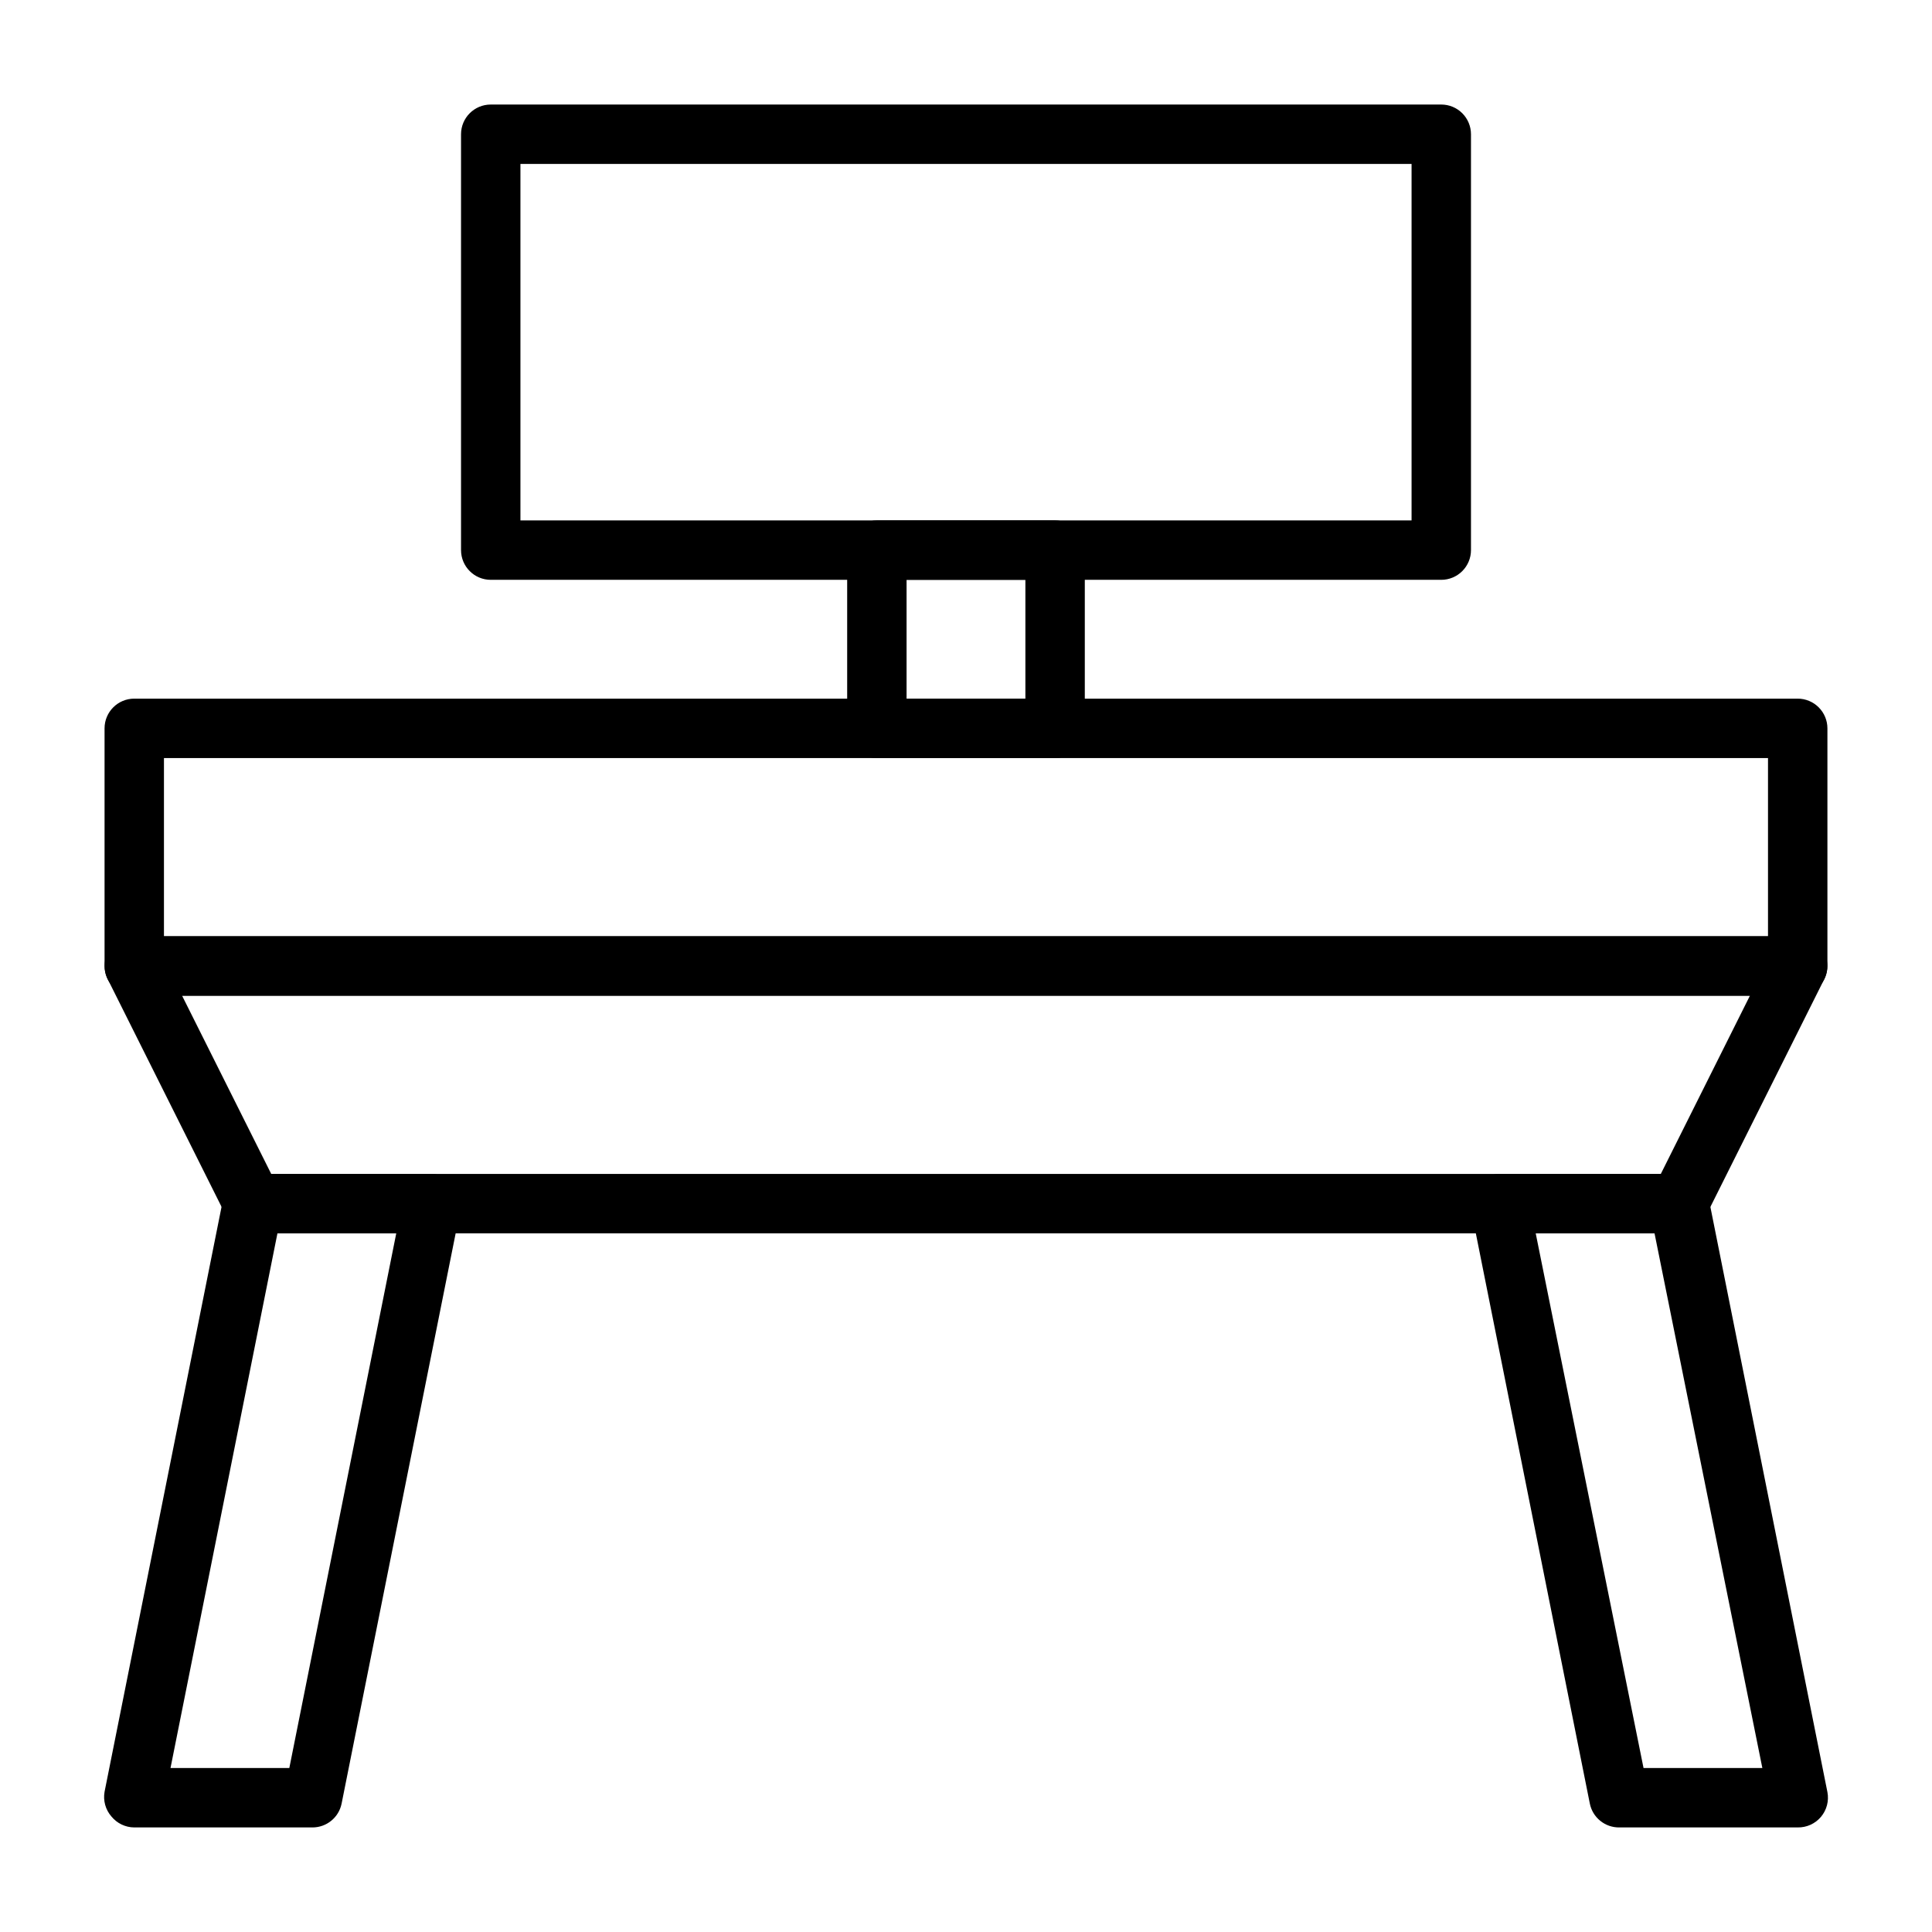
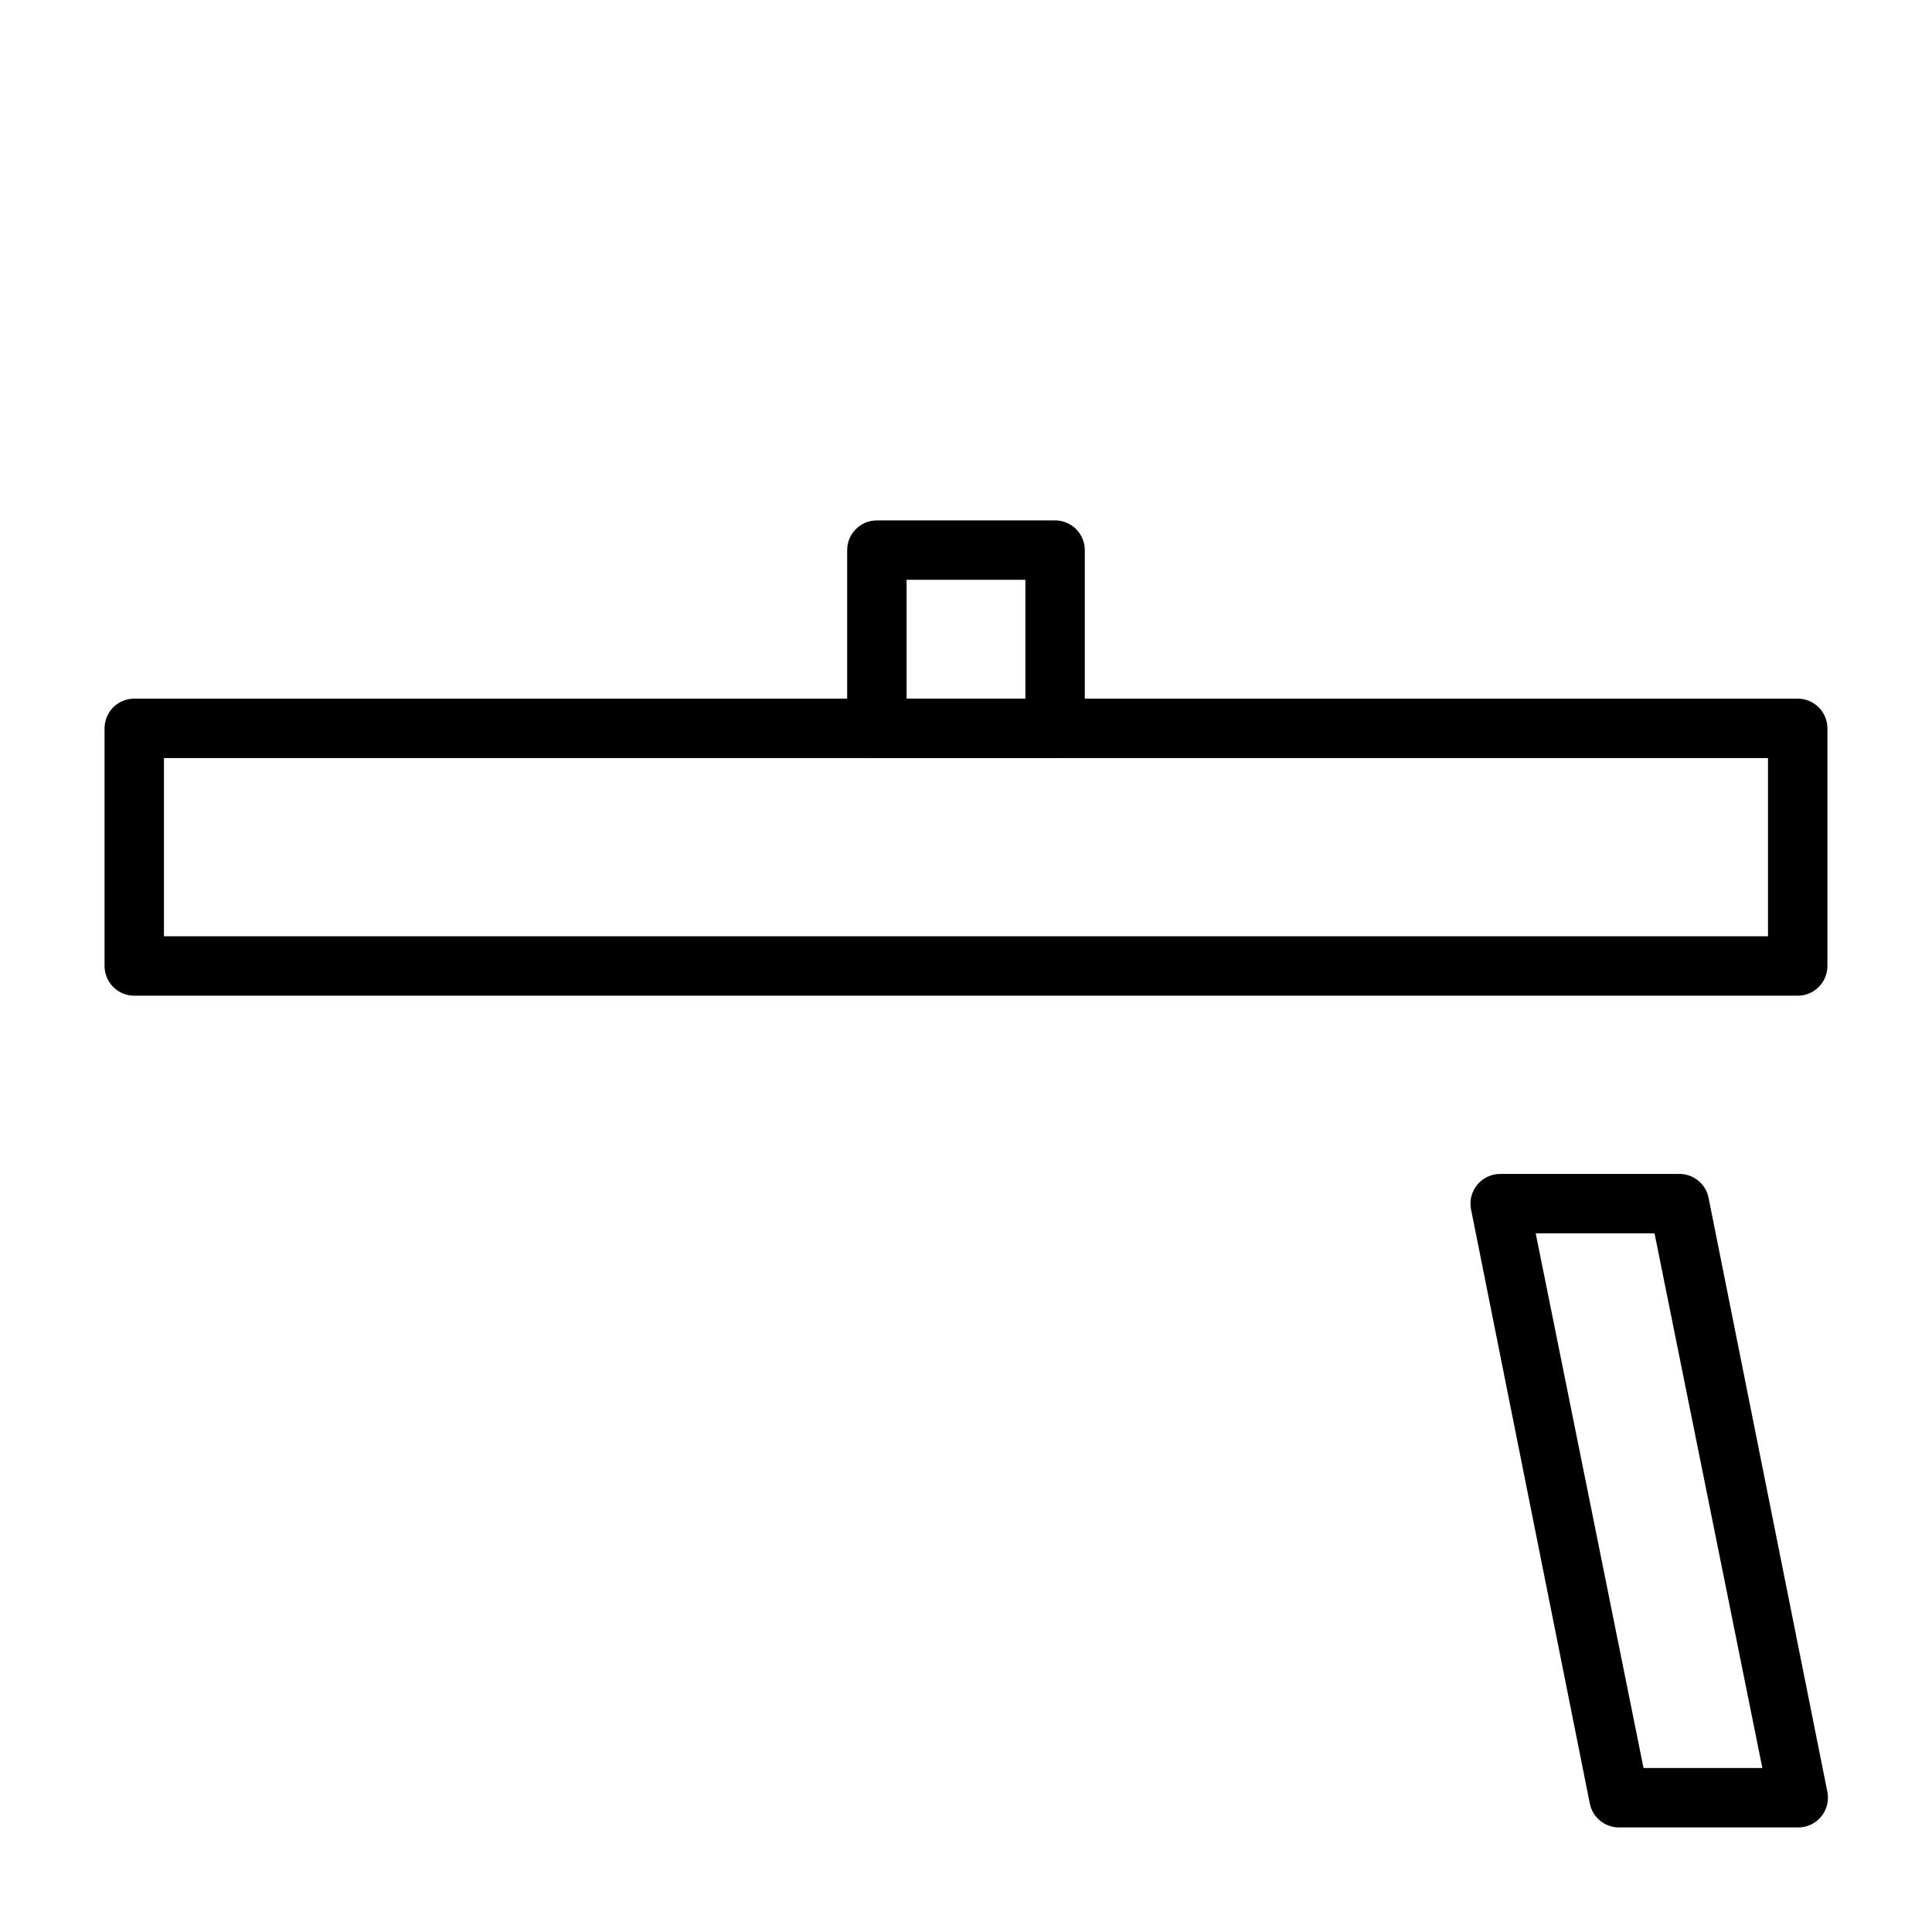
<svg xmlns="http://www.w3.org/2000/svg" fill="#000000" width="800px" height="800px" version="1.1" viewBox="144 144 512 512">
  <g>
-     <path d="m525.95 297.66h-251.9c-4.348 0-7.871-3.527-7.871-7.875v-110.21c0-4.348 3.523-7.871 7.871-7.871h251.9c2.09 0 4.09 0.828 5.566 2.305s2.309 3.477 2.309 5.566v110.21c0 2.09-0.832 4.09-2.309 5.566-1.477 1.477-3.477 2.309-5.566 2.309zm-244.03-15.746h236.16v-94.465h-236.16z" />
    <path d="m423.61 344.89h-47.23c-4.348 0-7.871-3.523-7.871-7.871v-47.234c0-4.348 3.523-7.871 7.871-7.871h47.23c2.09 0 4.09 0.828 5.566 2.305 1.477 1.477 2.309 3.481 2.309 5.566v47.234c0 2.086-0.832 4.09-2.309 5.566-1.477 1.477-3.477 2.305-5.566 2.305zm-39.359-15.742h31.488v-31.488h-31.488z" />
    <path d="m620.41 407.87h-440.83c-4.348 0-7.871-3.523-7.871-7.871v-62.977c0-4.348 3.523-7.875 7.871-7.875h440.83c2.09 0 4.09 0.832 5.566 2.309 1.477 1.477 2.309 3.477 2.309 5.566v62.977c0 2.086-0.832 4.09-2.309 5.566-1.477 1.477-3.477 2.305-5.566 2.305zm-432.96-15.746h425.09v-47.23h-425.09z" />
-     <path d="m588.93 470.85h-377.86c-2.965-0.012-5.672-1.684-7.008-4.332l-31.488-62.977c-1.227-2.434-1.105-5.332 0.324-7.66 1.426-2.324 3.953-3.746 6.684-3.754h440.83c2.731 0.008 5.258 1.43 6.688 3.754 1.426 2.328 1.547 5.227 0.32 7.66l-31.488 62.977c-1.336 2.648-4.043 4.32-7.008 4.332zm-373.05-15.746h368.25l23.617-47.23h-415.49z" />
-     <path d="m226.81 628.29h-47.23c-2.356-0.016-4.578-1.086-6.062-2.914-1.559-1.793-2.223-4.195-1.809-6.535l31.488-157.44c0.758-3.723 4.07-6.371 7.871-6.297h47.23c2.356 0.016 4.578 1.086 6.062 2.914 1.504 1.82 2.109 4.219 1.652 6.535l-31.488 157.44v-0.004c-0.746 3.668-3.973 6.301-7.715 6.301zm-37.625-15.746h31.488l28.34-141.7h-31.488z" />
    <path d="m620.41 628.29h-47.23c-3.824 0.066-7.144-2.621-7.871-6.379l-31.488-157.52c-0.426-2.32 0.211-4.707 1.738-6.508 1.523-1.797 3.773-2.82 6.133-2.781h47.23c3.824-0.07 7.148 2.621 7.875 6.379l31.488 157.44v-0.004c0.449 2.332-0.176 4.746-1.703 6.562-1.527 1.82-3.797 2.852-6.172 2.809zm-40.855-15.742h31.488l-28.574-141.7h-31.488z" />
  </g>
</svg>